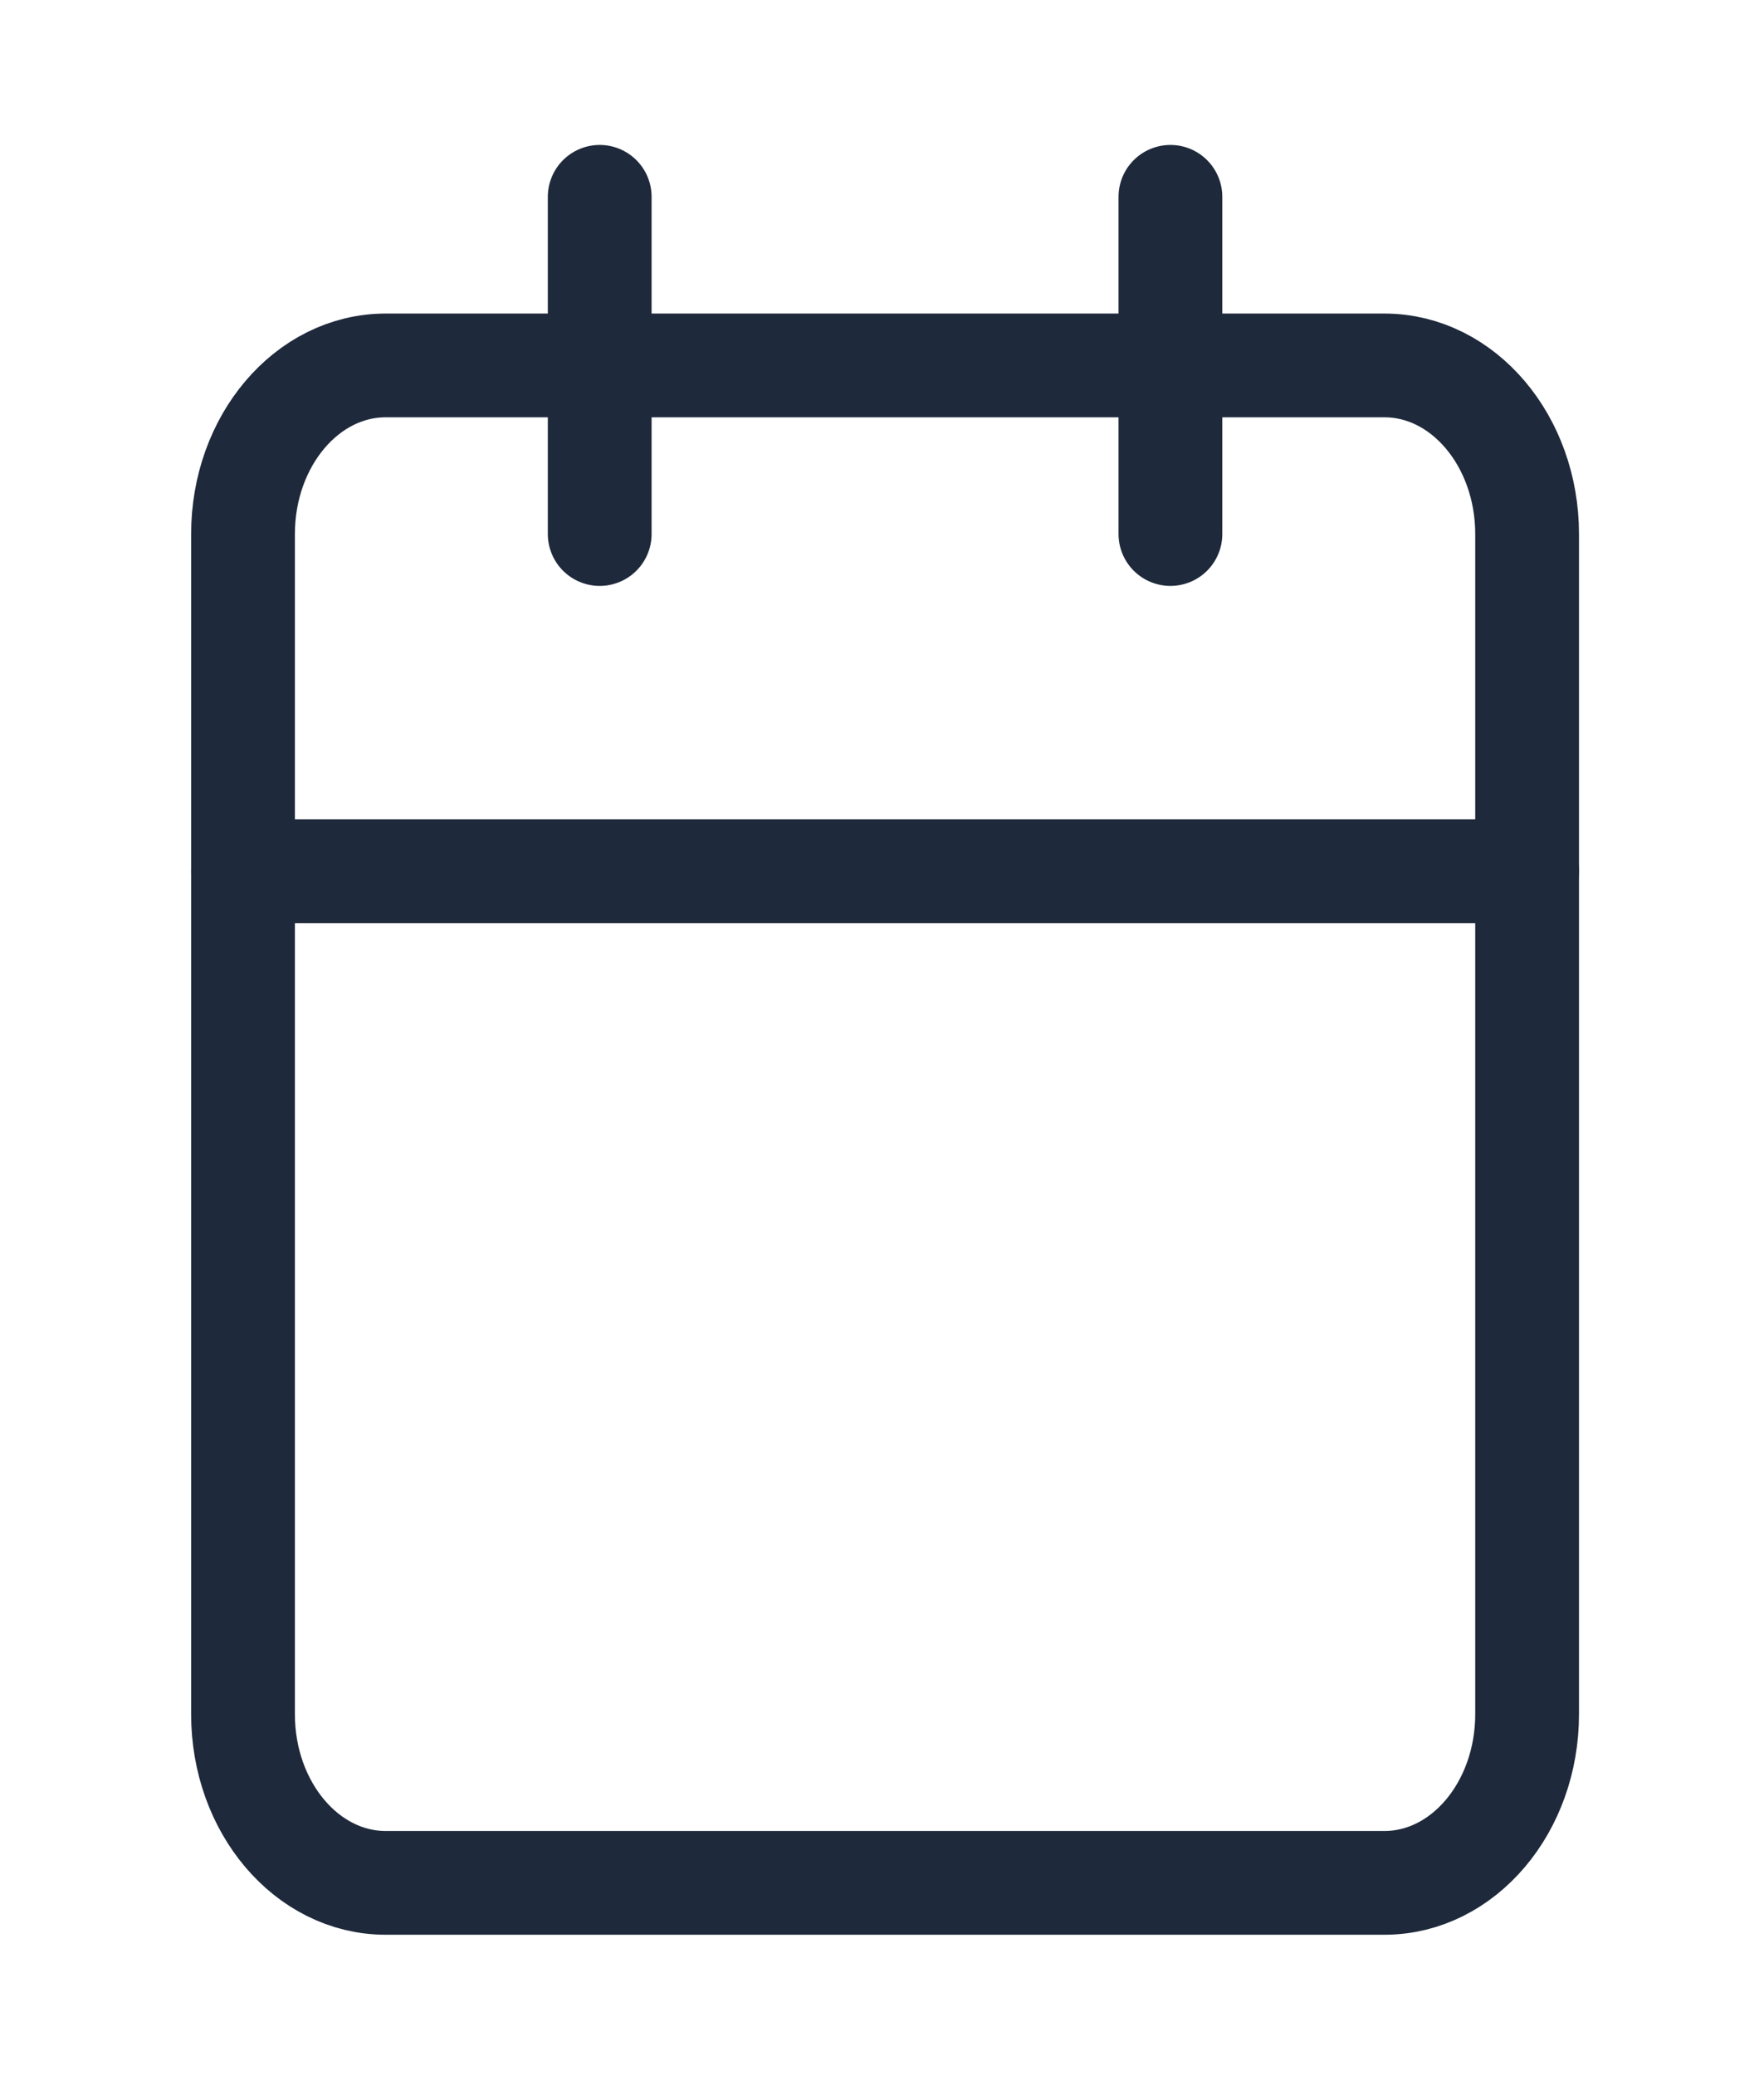
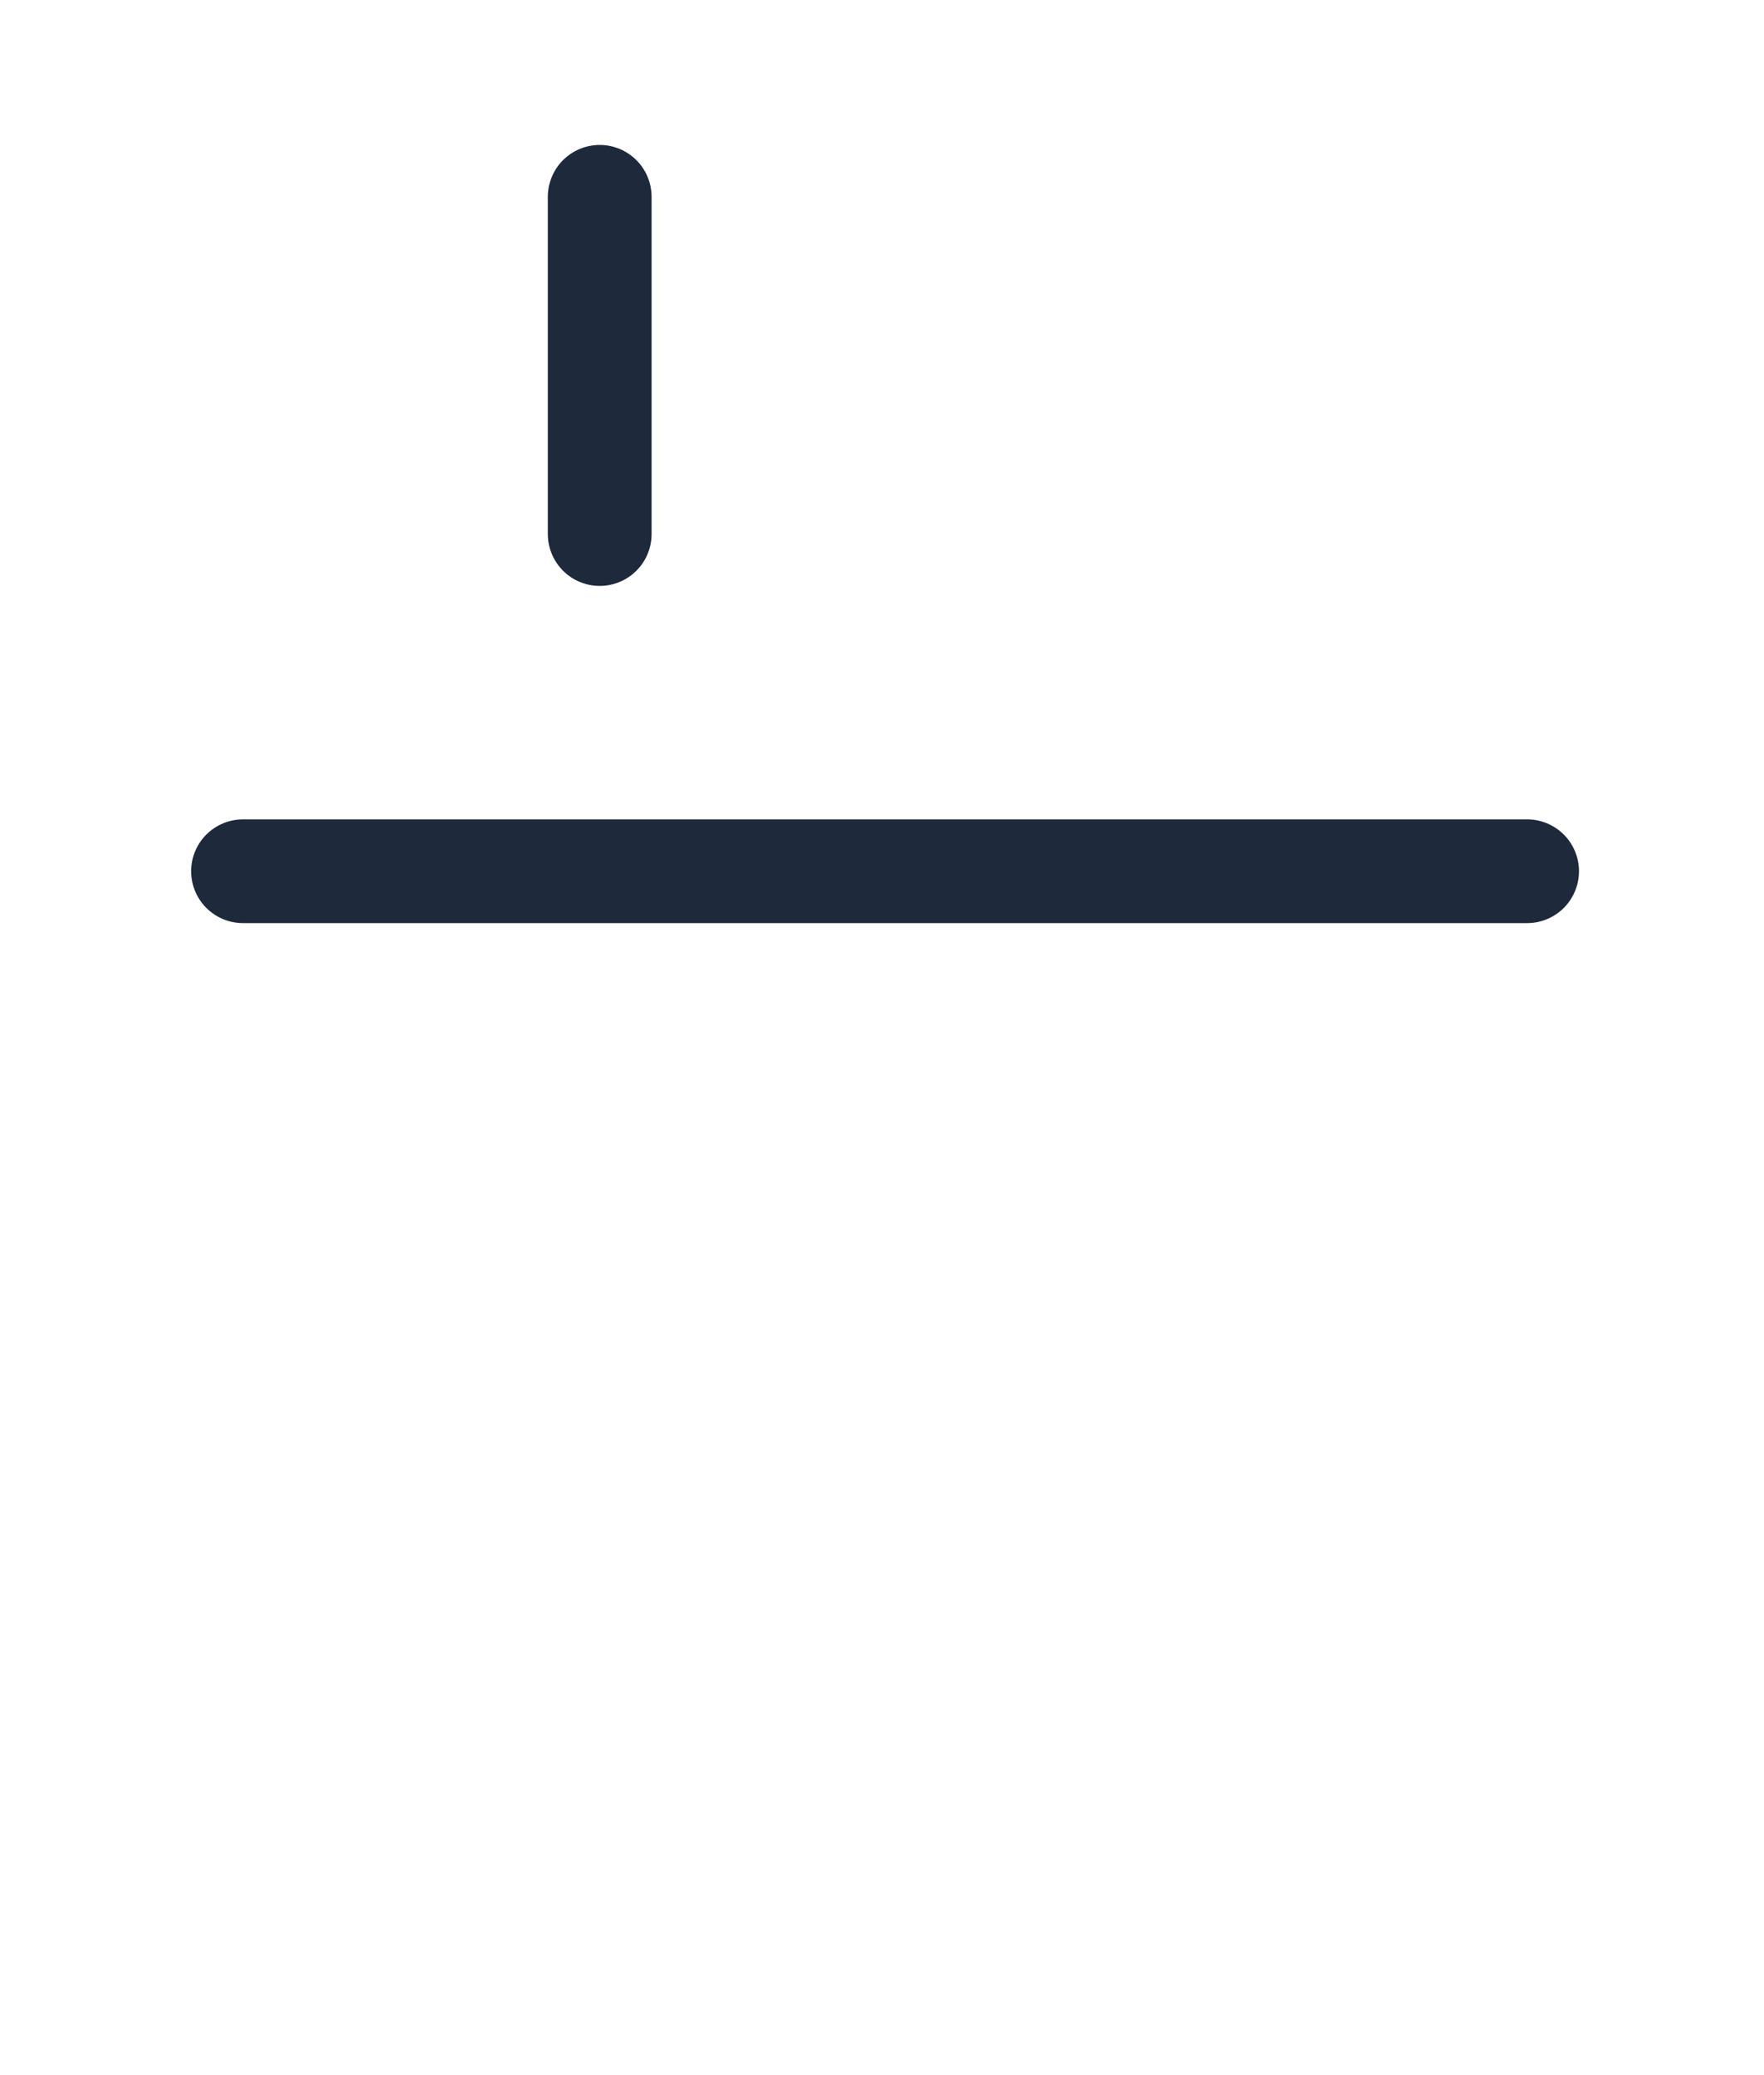
<svg xmlns="http://www.w3.org/2000/svg" width="34" height="40" viewBox="0 0 34 40" fill="none">
-   <path d="M26.684 7.044H7.434C5.915 7.044 4.684 8.5 4.684 10.294V33.044C4.684 34.839 5.915 36.294 7.434 36.294H26.684C28.202 36.294 29.434 34.839 29.434 33.044V10.294C29.434 8.5 28.202 7.044 26.684 7.044Z" stroke="#1E293B" stroke-width="2" stroke-linecap="round" stroke-linejoin="round" />
-   <path d="M22.559 3.794V10.294" stroke="#1E293B" stroke-width="2" stroke-linecap="round" stroke-linejoin="round" />
  <path d="M11.559 3.794V10.294" stroke="#1E293B" stroke-width="2" stroke-linecap="round" stroke-linejoin="round" />
  <path d="M4.684 16.794H29.434" stroke="#1E293B" stroke-width="2" stroke-linecap="round" stroke-linejoin="round" />
</svg>